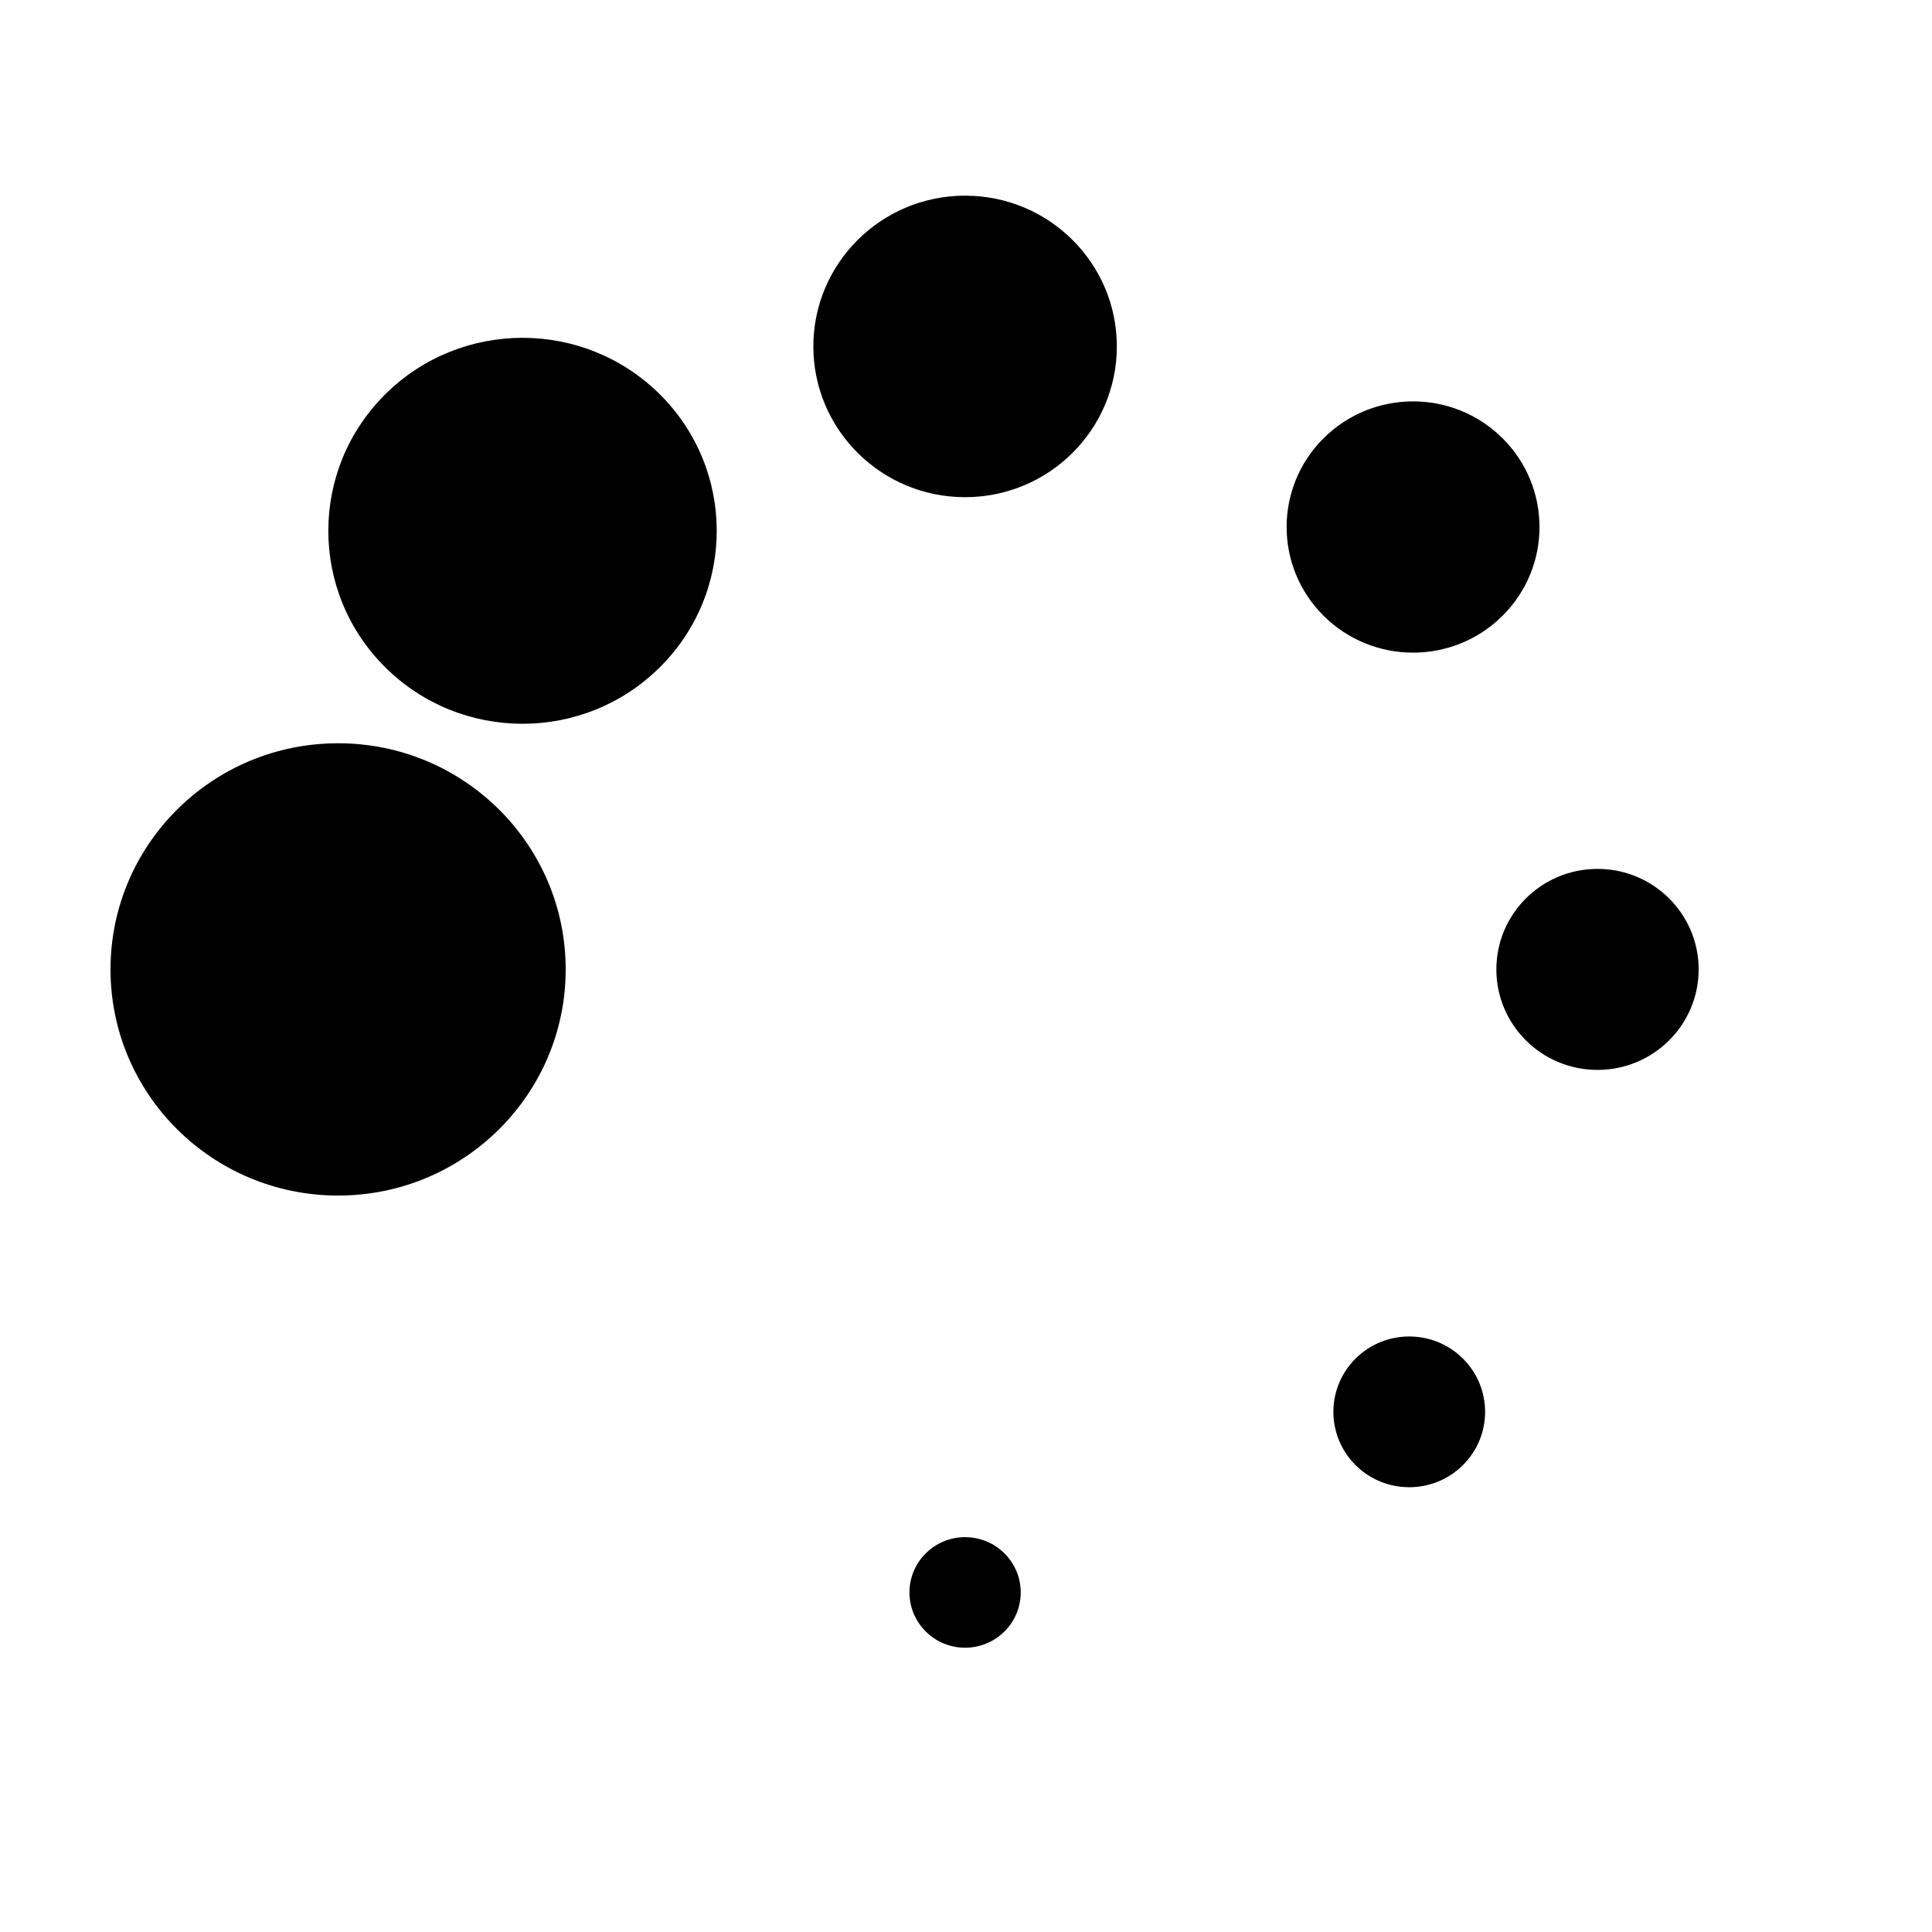
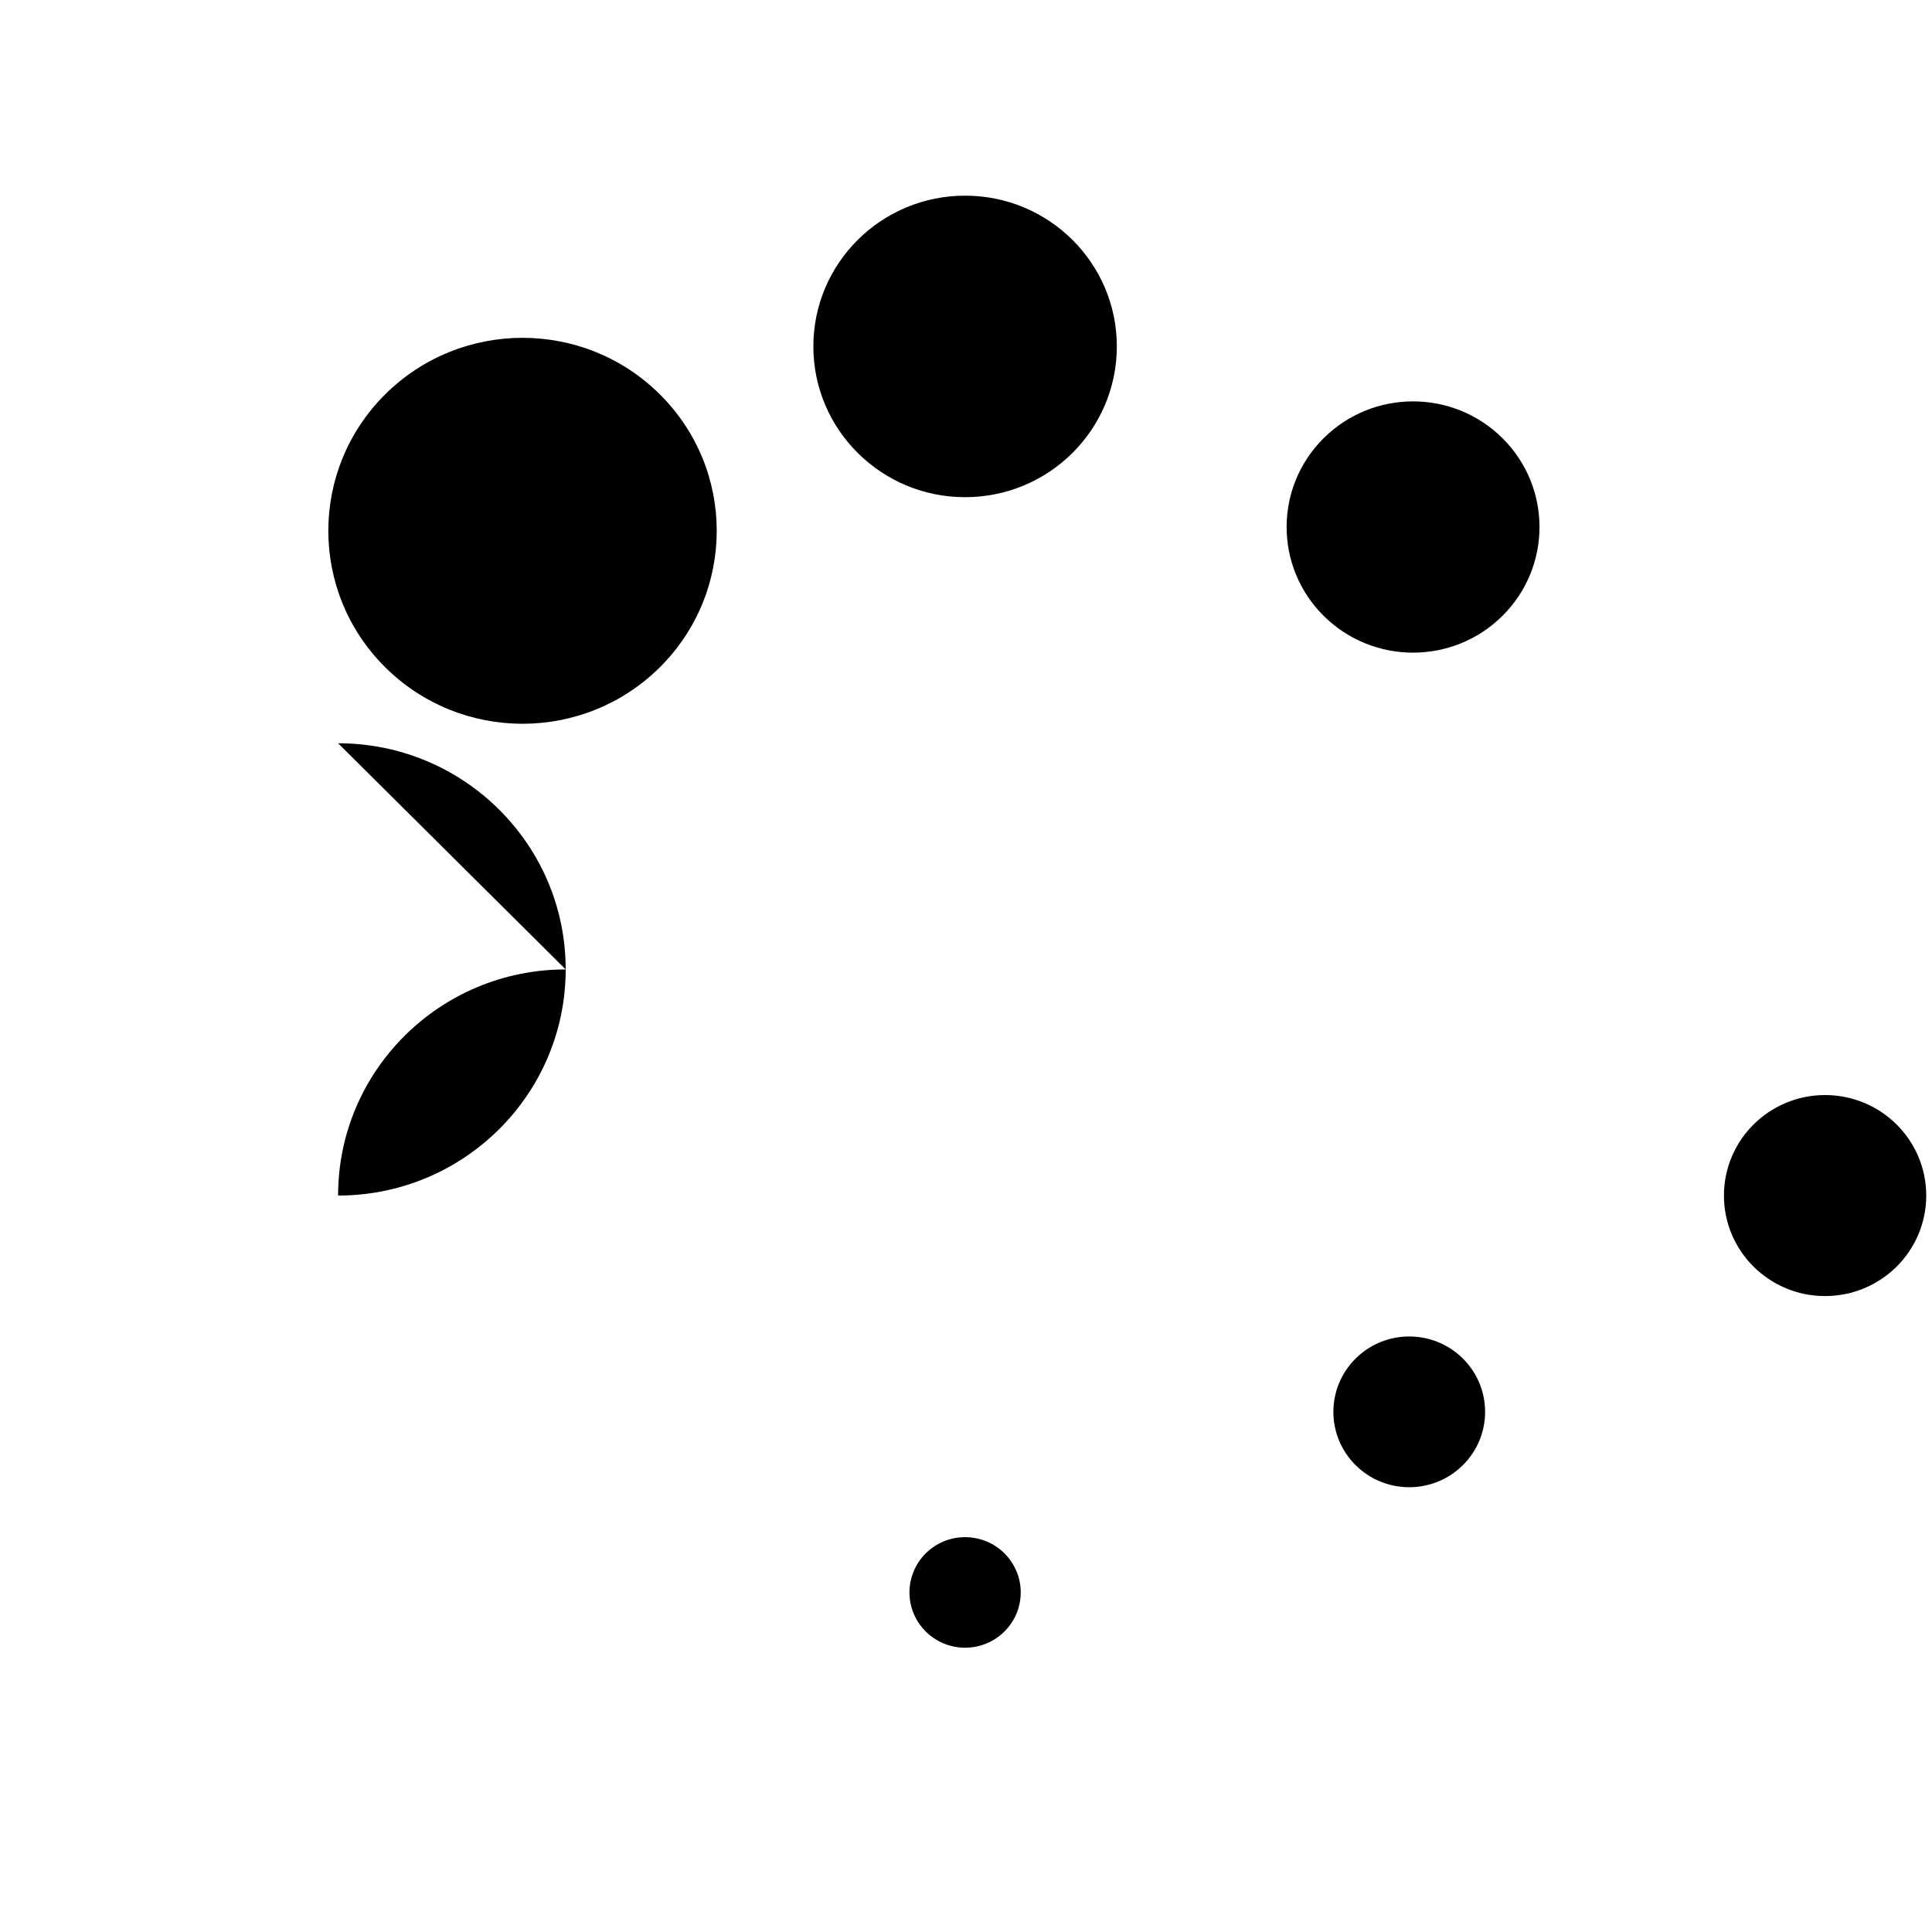
<svg xmlns="http://www.w3.org/2000/svg" fill="#000000" width="800px" height="800px" version="1.1" viewBox="144 144 512 512">
-   <path d="m531.68 504.03c7.852 7.801 7.852 20.449 0 28.25-7.852 7.801-20.582 7.801-28.434 0-7.848-7.801-7.848-20.449 0-28.25 7.852-7.801 20.582-7.801 28.434 0m-285.6-183.2c-20.098-19.973-20.098-52.352 0-72.324 20.102-19.973 52.691-19.973 72.789 0 20.098 19.973 20.098 52.352 0 72.324-20.098 19.969-52.688 19.969-72.789 0m296.09-60.707c13.086 13 13.086 34.082 0 47.082-13.086 13.004-34.301 13.004-47.387 0-13.086-13-13.086-34.082 0-47.082 13.086-13.004 34.301-13.004 47.387 0m-142.41 291.24c8.141 0 14.742 6.559 14.742 14.648 0 8.09-6.602 14.648-14.742 14.648-8.141 0-14.742-6.559-14.742-14.648 0-8.09 6.602-14.648 14.742-14.648m0-355.51c22.207 0 40.211 17.887 40.211 39.953 0 22.062-18.004 39.953-40.211 39.953-22.207 0-40.211-17.891-40.211-39.953 0-22.066 18.004-39.953 40.211-39.953m-166.16 145.12c33.312 0 60.312 26.832 60.312 59.926 0 33.102-27 59.934-60.312 59.934s-60.312-26.832-60.312-59.934c0-33.094 27-59.926 60.312-59.926m306.95 59.926c0 14.715 12 26.637 26.801 26.637 14.809 0 26.809-11.922 26.809-26.637 0-14.707-12-26.633-26.809-26.633-14.801 0-26.801 11.926-26.801 26.633" fill-rule="evenodd" />
+   <path d="m531.68 504.03c7.852 7.801 7.852 20.449 0 28.25-7.852 7.801-20.582 7.801-28.434 0-7.848-7.801-7.848-20.449 0-28.25 7.852-7.801 20.582-7.801 28.434 0m-285.6-183.2c-20.098-19.973-20.098-52.352 0-72.324 20.102-19.973 52.691-19.973 72.789 0 20.098 19.973 20.098 52.352 0 72.324-20.098 19.969-52.688 19.969-72.789 0m296.09-60.707c13.086 13 13.086 34.082 0 47.082-13.086 13.004-34.301 13.004-47.387 0-13.086-13-13.086-34.082 0-47.082 13.086-13.004 34.301-13.004 47.387 0m-142.41 291.24c8.141 0 14.742 6.559 14.742 14.648 0 8.09-6.602 14.648-14.742 14.648-8.141 0-14.742-6.559-14.742-14.648 0-8.09 6.602-14.648 14.742-14.648m0-355.51c22.207 0 40.211 17.887 40.211 39.953 0 22.062-18.004 39.953-40.211 39.953-22.207 0-40.211-17.891-40.211-39.953 0-22.066 18.004-39.953 40.211-39.953m-166.16 145.12c33.312 0 60.312 26.832 60.312 59.926 0 33.102-27 59.934-60.312 59.934c0-33.094 27-59.926 60.312-59.926m306.95 59.926c0 14.715 12 26.637 26.801 26.637 14.809 0 26.809-11.922 26.809-26.637 0-14.707-12-26.633-26.809-26.633-14.801 0-26.801 11.926-26.801 26.633" fill-rule="evenodd" />
</svg>